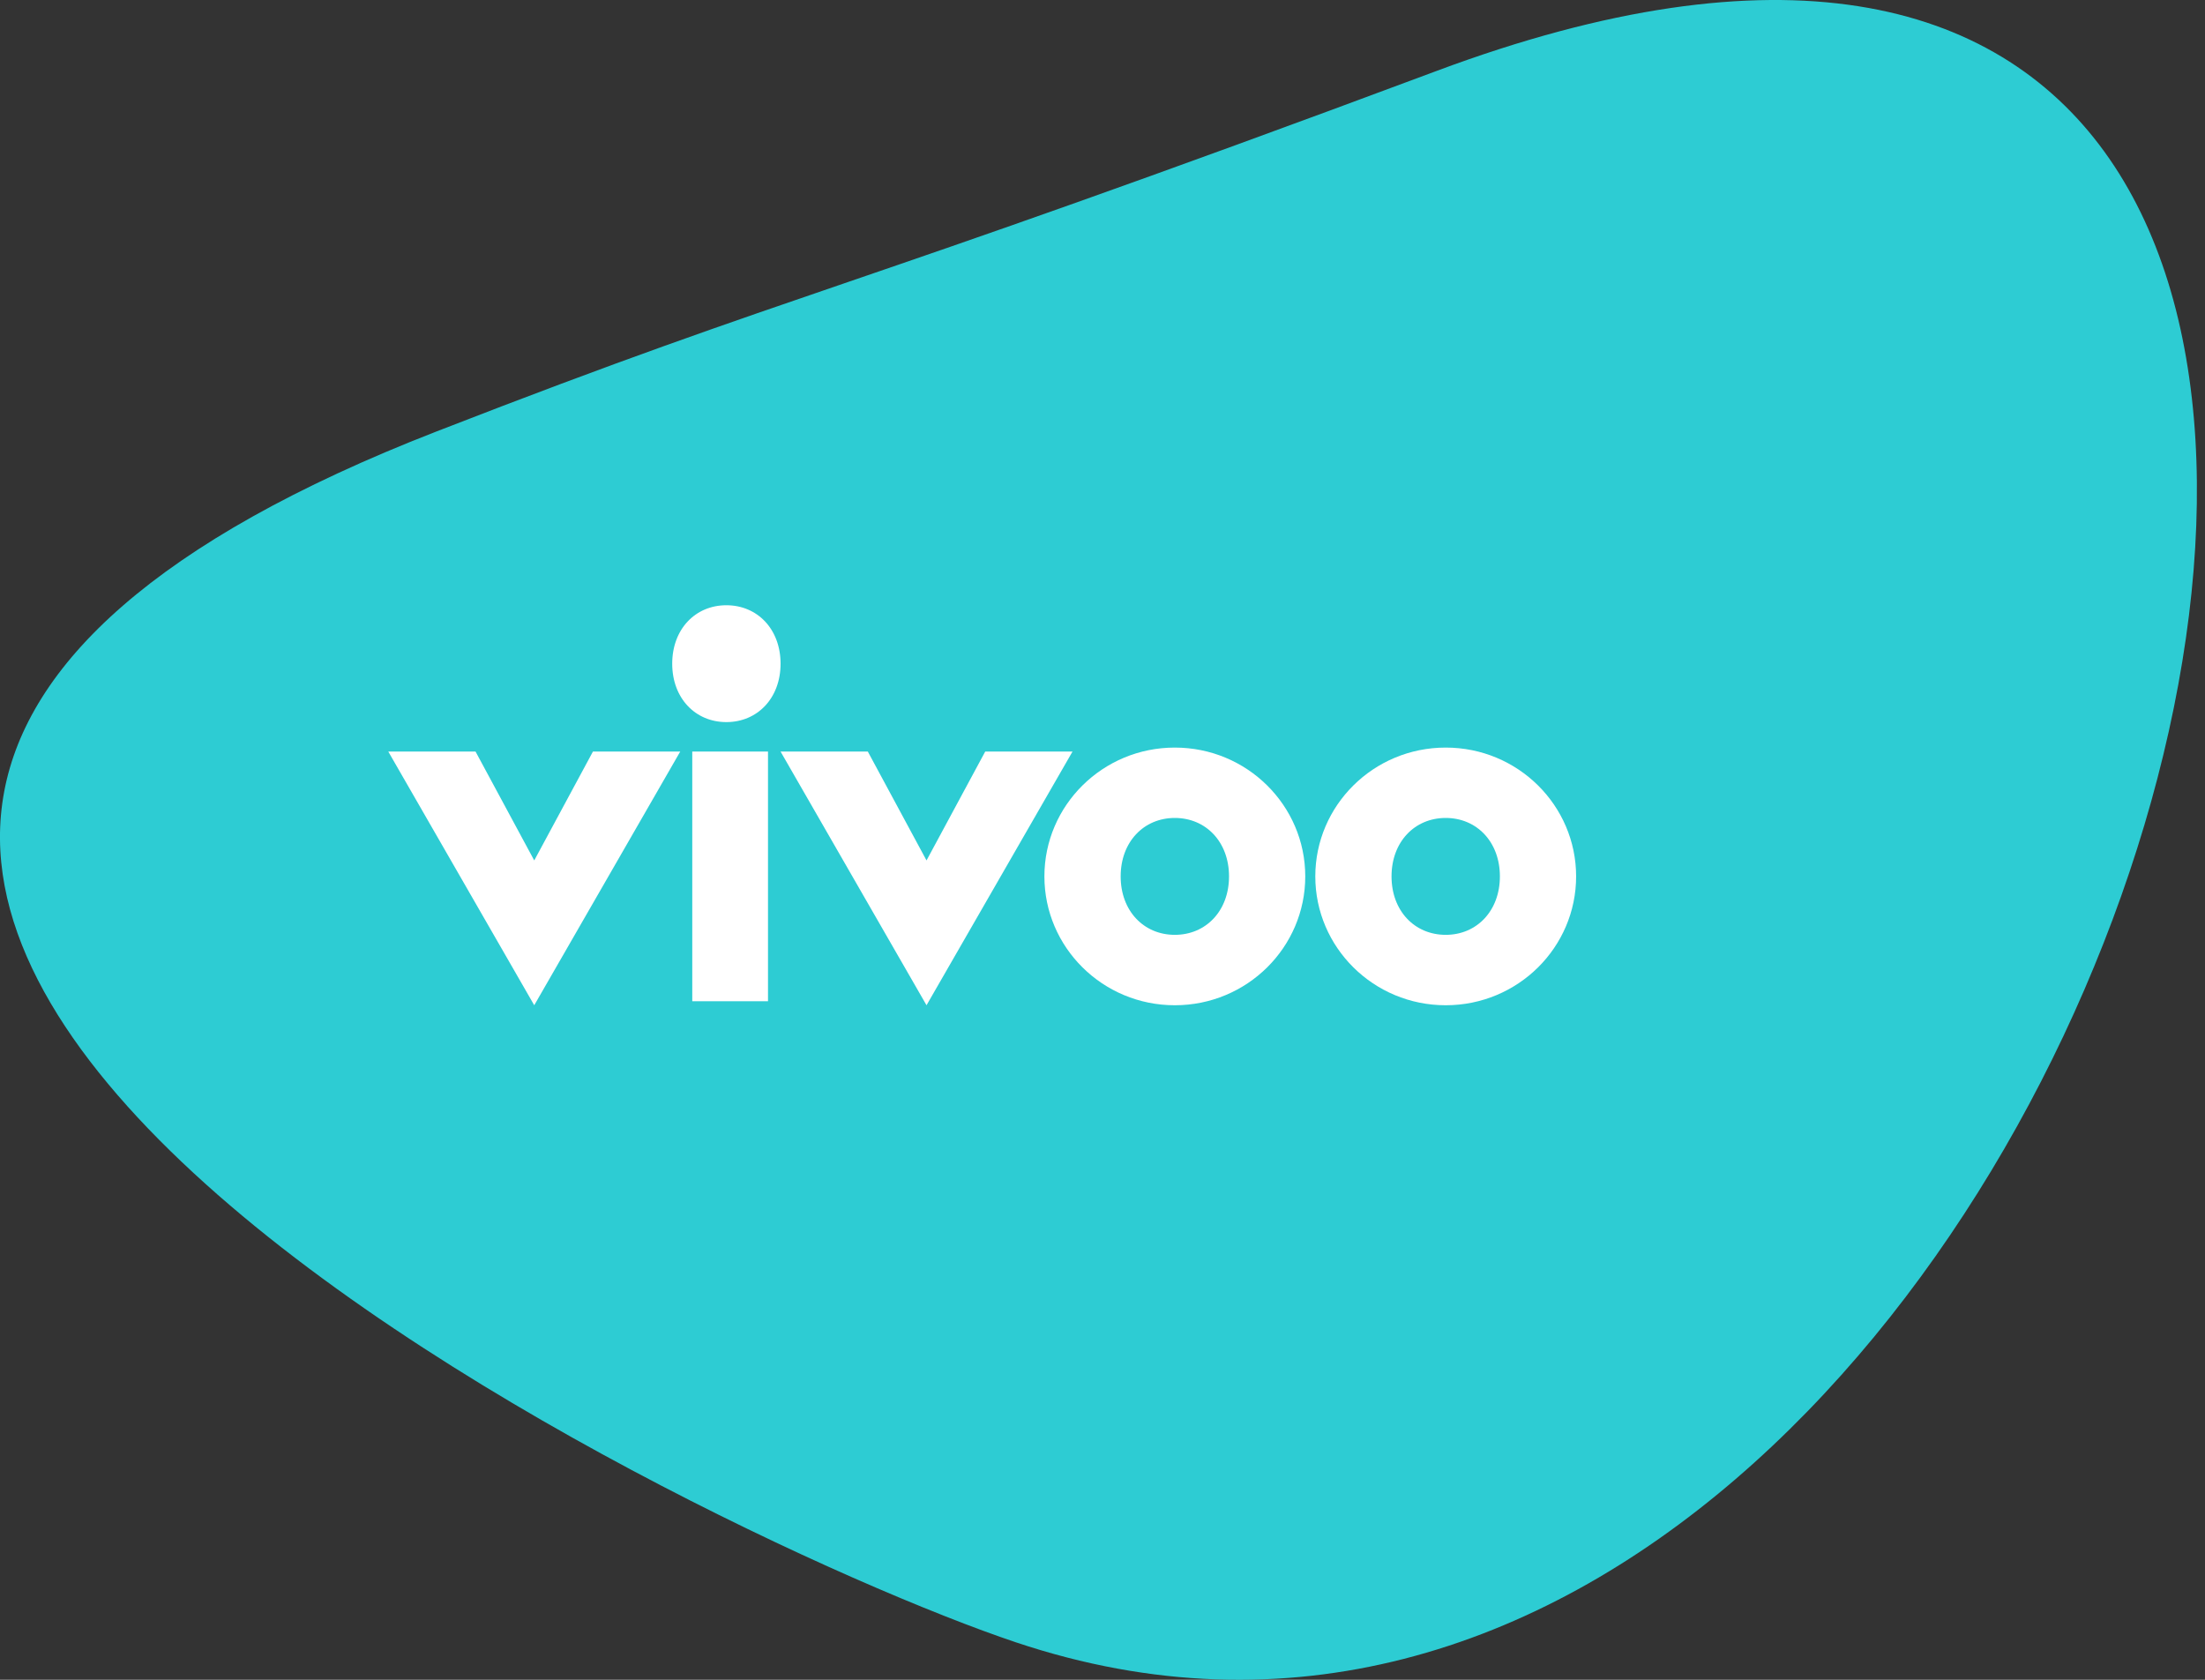
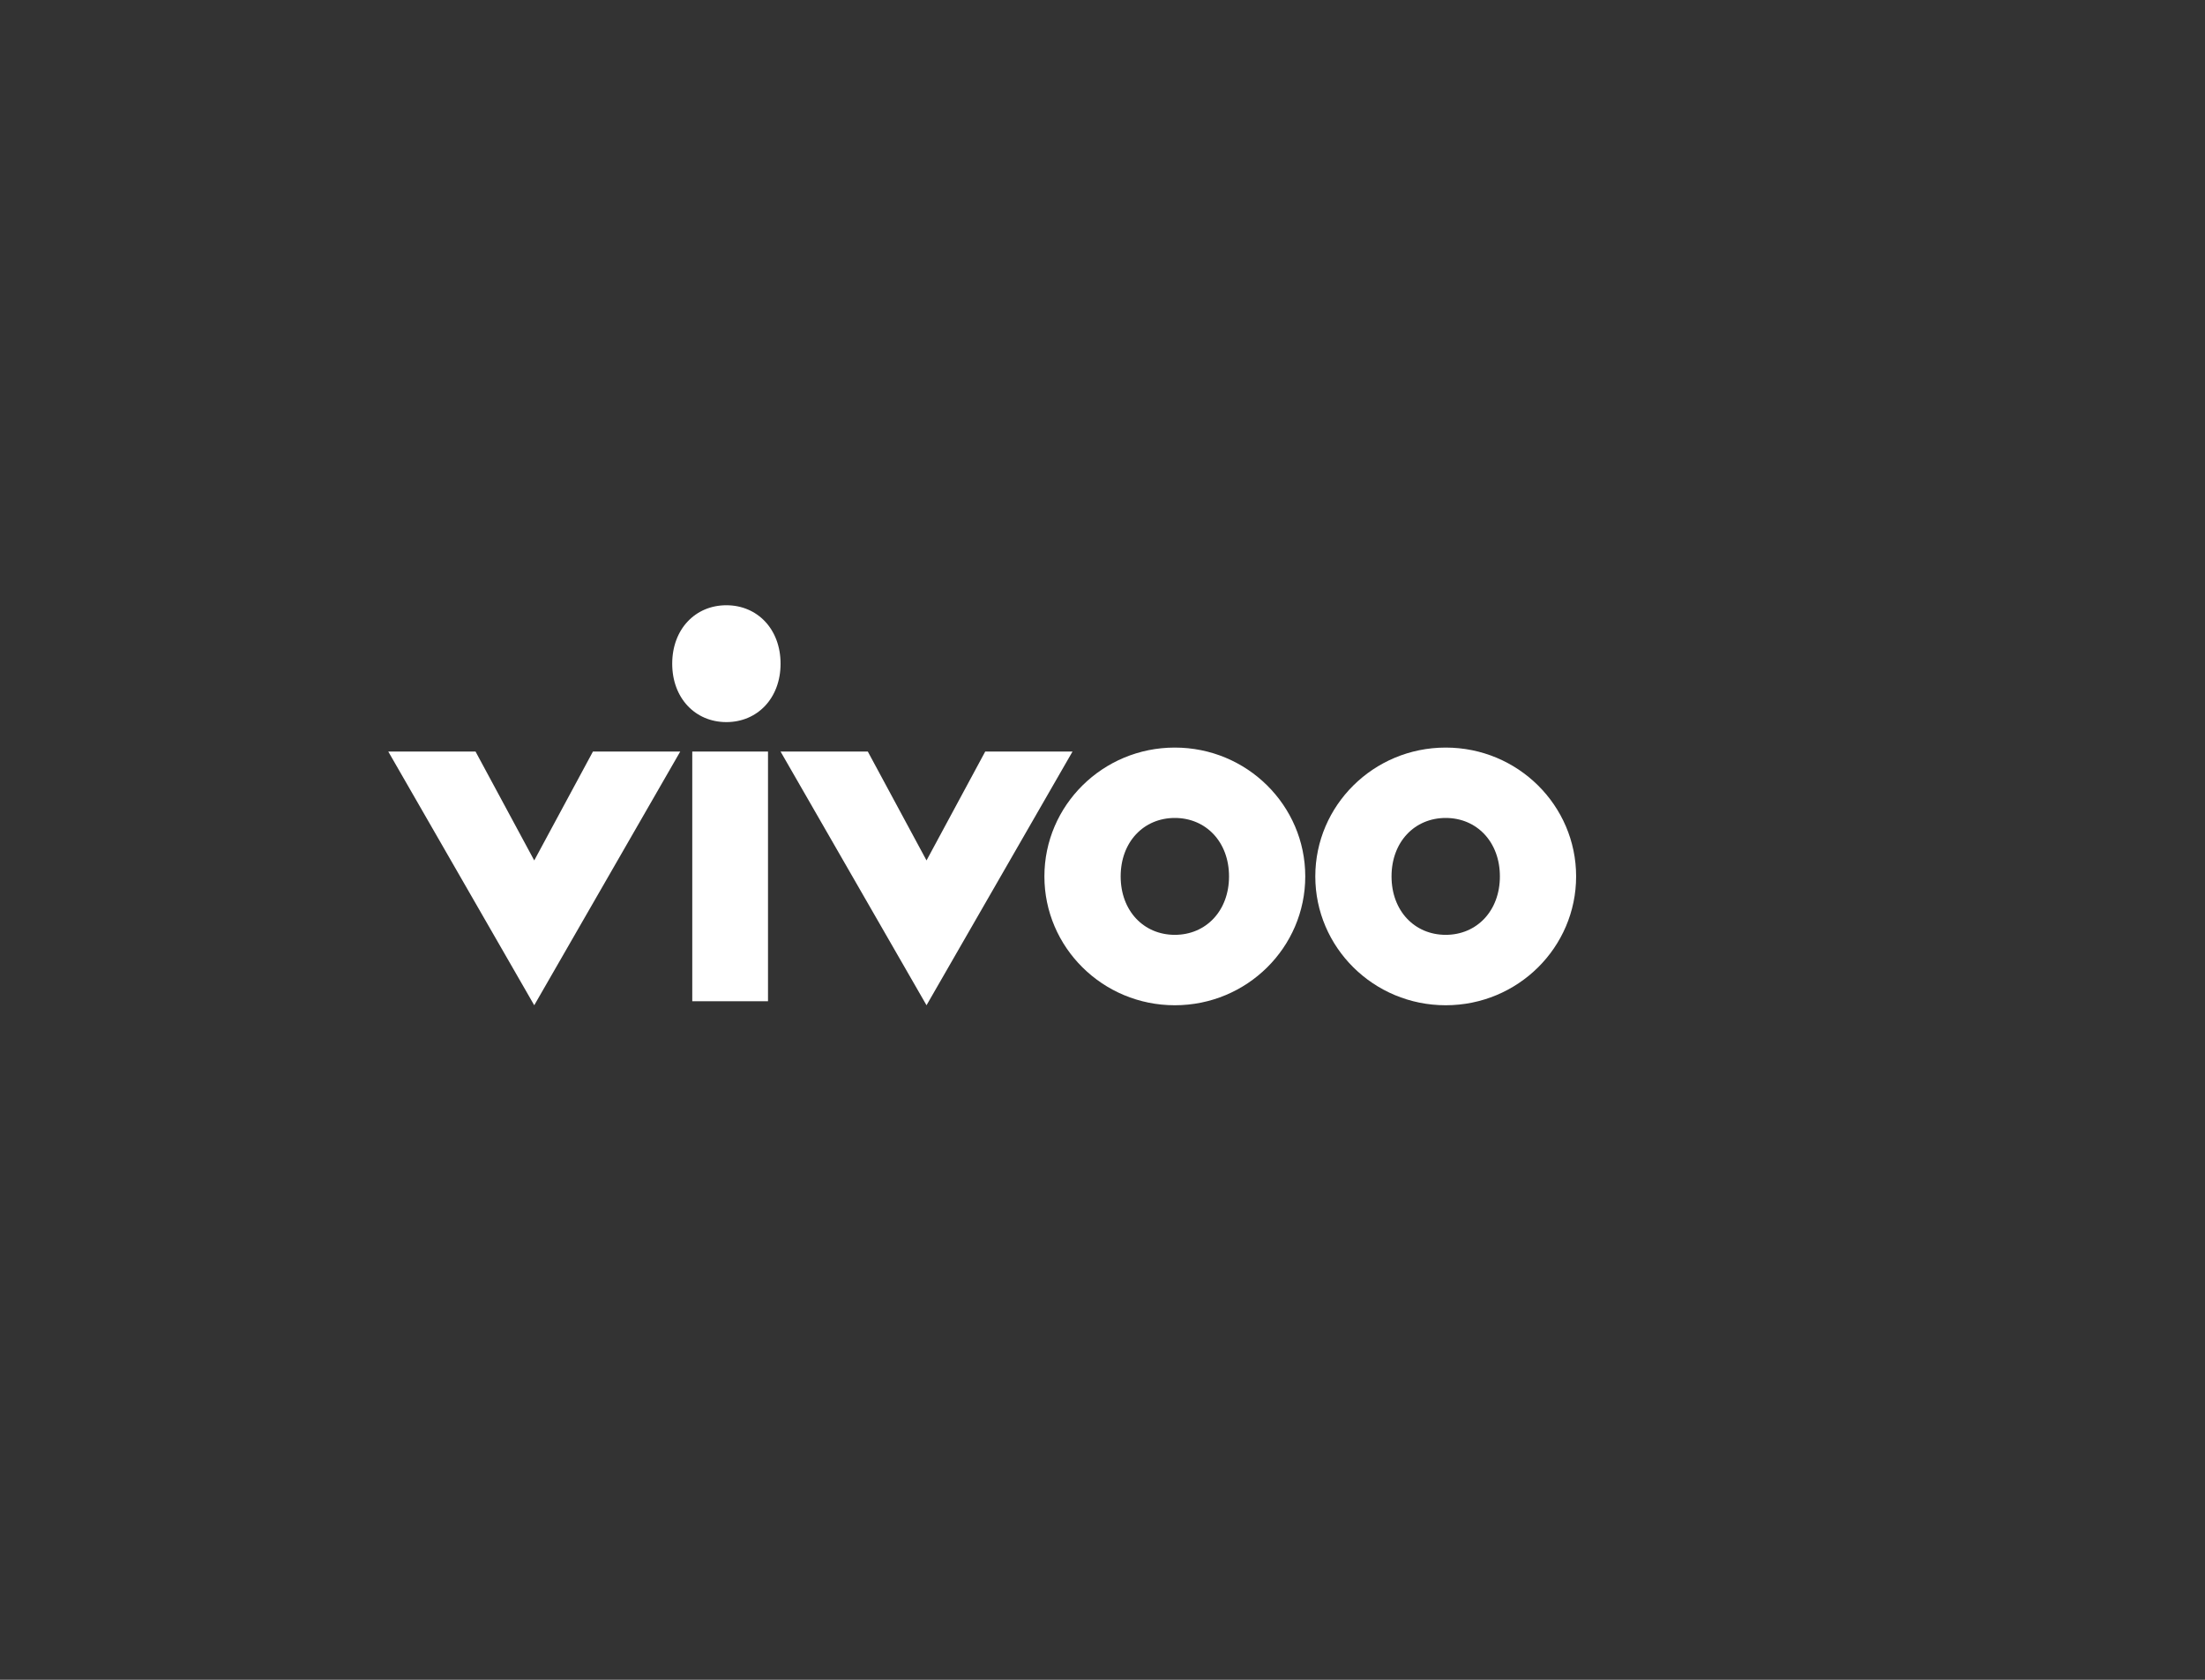
<svg xmlns="http://www.w3.org/2000/svg" width="63" height="48" viewBox="0 0 63 48" fill="none">
  <rect x="0" y="0" width="63" height="48" fill="#333333" stroke="none" />
-   <path fill-rule="evenodd" clip-rule="evenodd" d="M41.051 2.025C80.312 -12.627 60.226 57.391 29.025 46.929C19.905 43.872 -19.888 24.914 12.464 12.332C23.109 8.192 23.719 8.493 41.051 2.025Z" fill="#2DCCD3" />
  <path fill-rule="evenodd" clip-rule="evenodd" d="M13.587 21.476L15.264 24.587L16.941 21.476H19.435L15.264 28.725L11.094 21.476H13.587ZM24.795 21.476L26.472 24.587L28.149 21.476H30.643L26.472 28.725L22.302 21.476H24.795ZM21.943 21.476V28.611H19.779V21.476H21.943ZM35.115 25.043C35.115 24.058 34.455 23.373 33.566 23.373C32.678 23.373 32.019 24.058 32.019 25.043C32.019 26.028 32.678 26.713 33.566 26.713C34.455 26.713 35.115 26.028 35.115 25.043ZM33.566 21.362C35.63 21.362 37.293 23.017 37.293 25.043C37.293 27.07 35.63 28.725 33.566 28.725C31.503 28.725 29.84 27.069 29.84 25.043C29.84 23.017 31.503 21.362 33.566 21.362ZM41.306 21.362C43.37 21.362 45.032 23.017 45.032 25.043C45.032 27.07 43.37 28.725 41.306 28.725C39.242 28.725 37.58 27.069 37.58 25.043C37.58 23.017 39.242 21.362 41.306 21.362ZM41.306 23.373C40.417 23.373 39.758 24.058 39.758 25.043C39.758 26.028 40.417 26.713 41.306 26.713C42.194 26.713 42.854 26.028 42.854 25.043C42.854 24.058 42.194 23.373 41.306 23.373ZM20.753 17.295C21.642 17.295 22.302 17.98 22.302 18.965C22.302 19.949 21.642 20.634 20.753 20.634C19.865 20.634 19.206 19.949 19.206 18.965C19.206 17.98 19.865 17.295 20.753 17.295H20.753Z" fill="white" />
</svg>